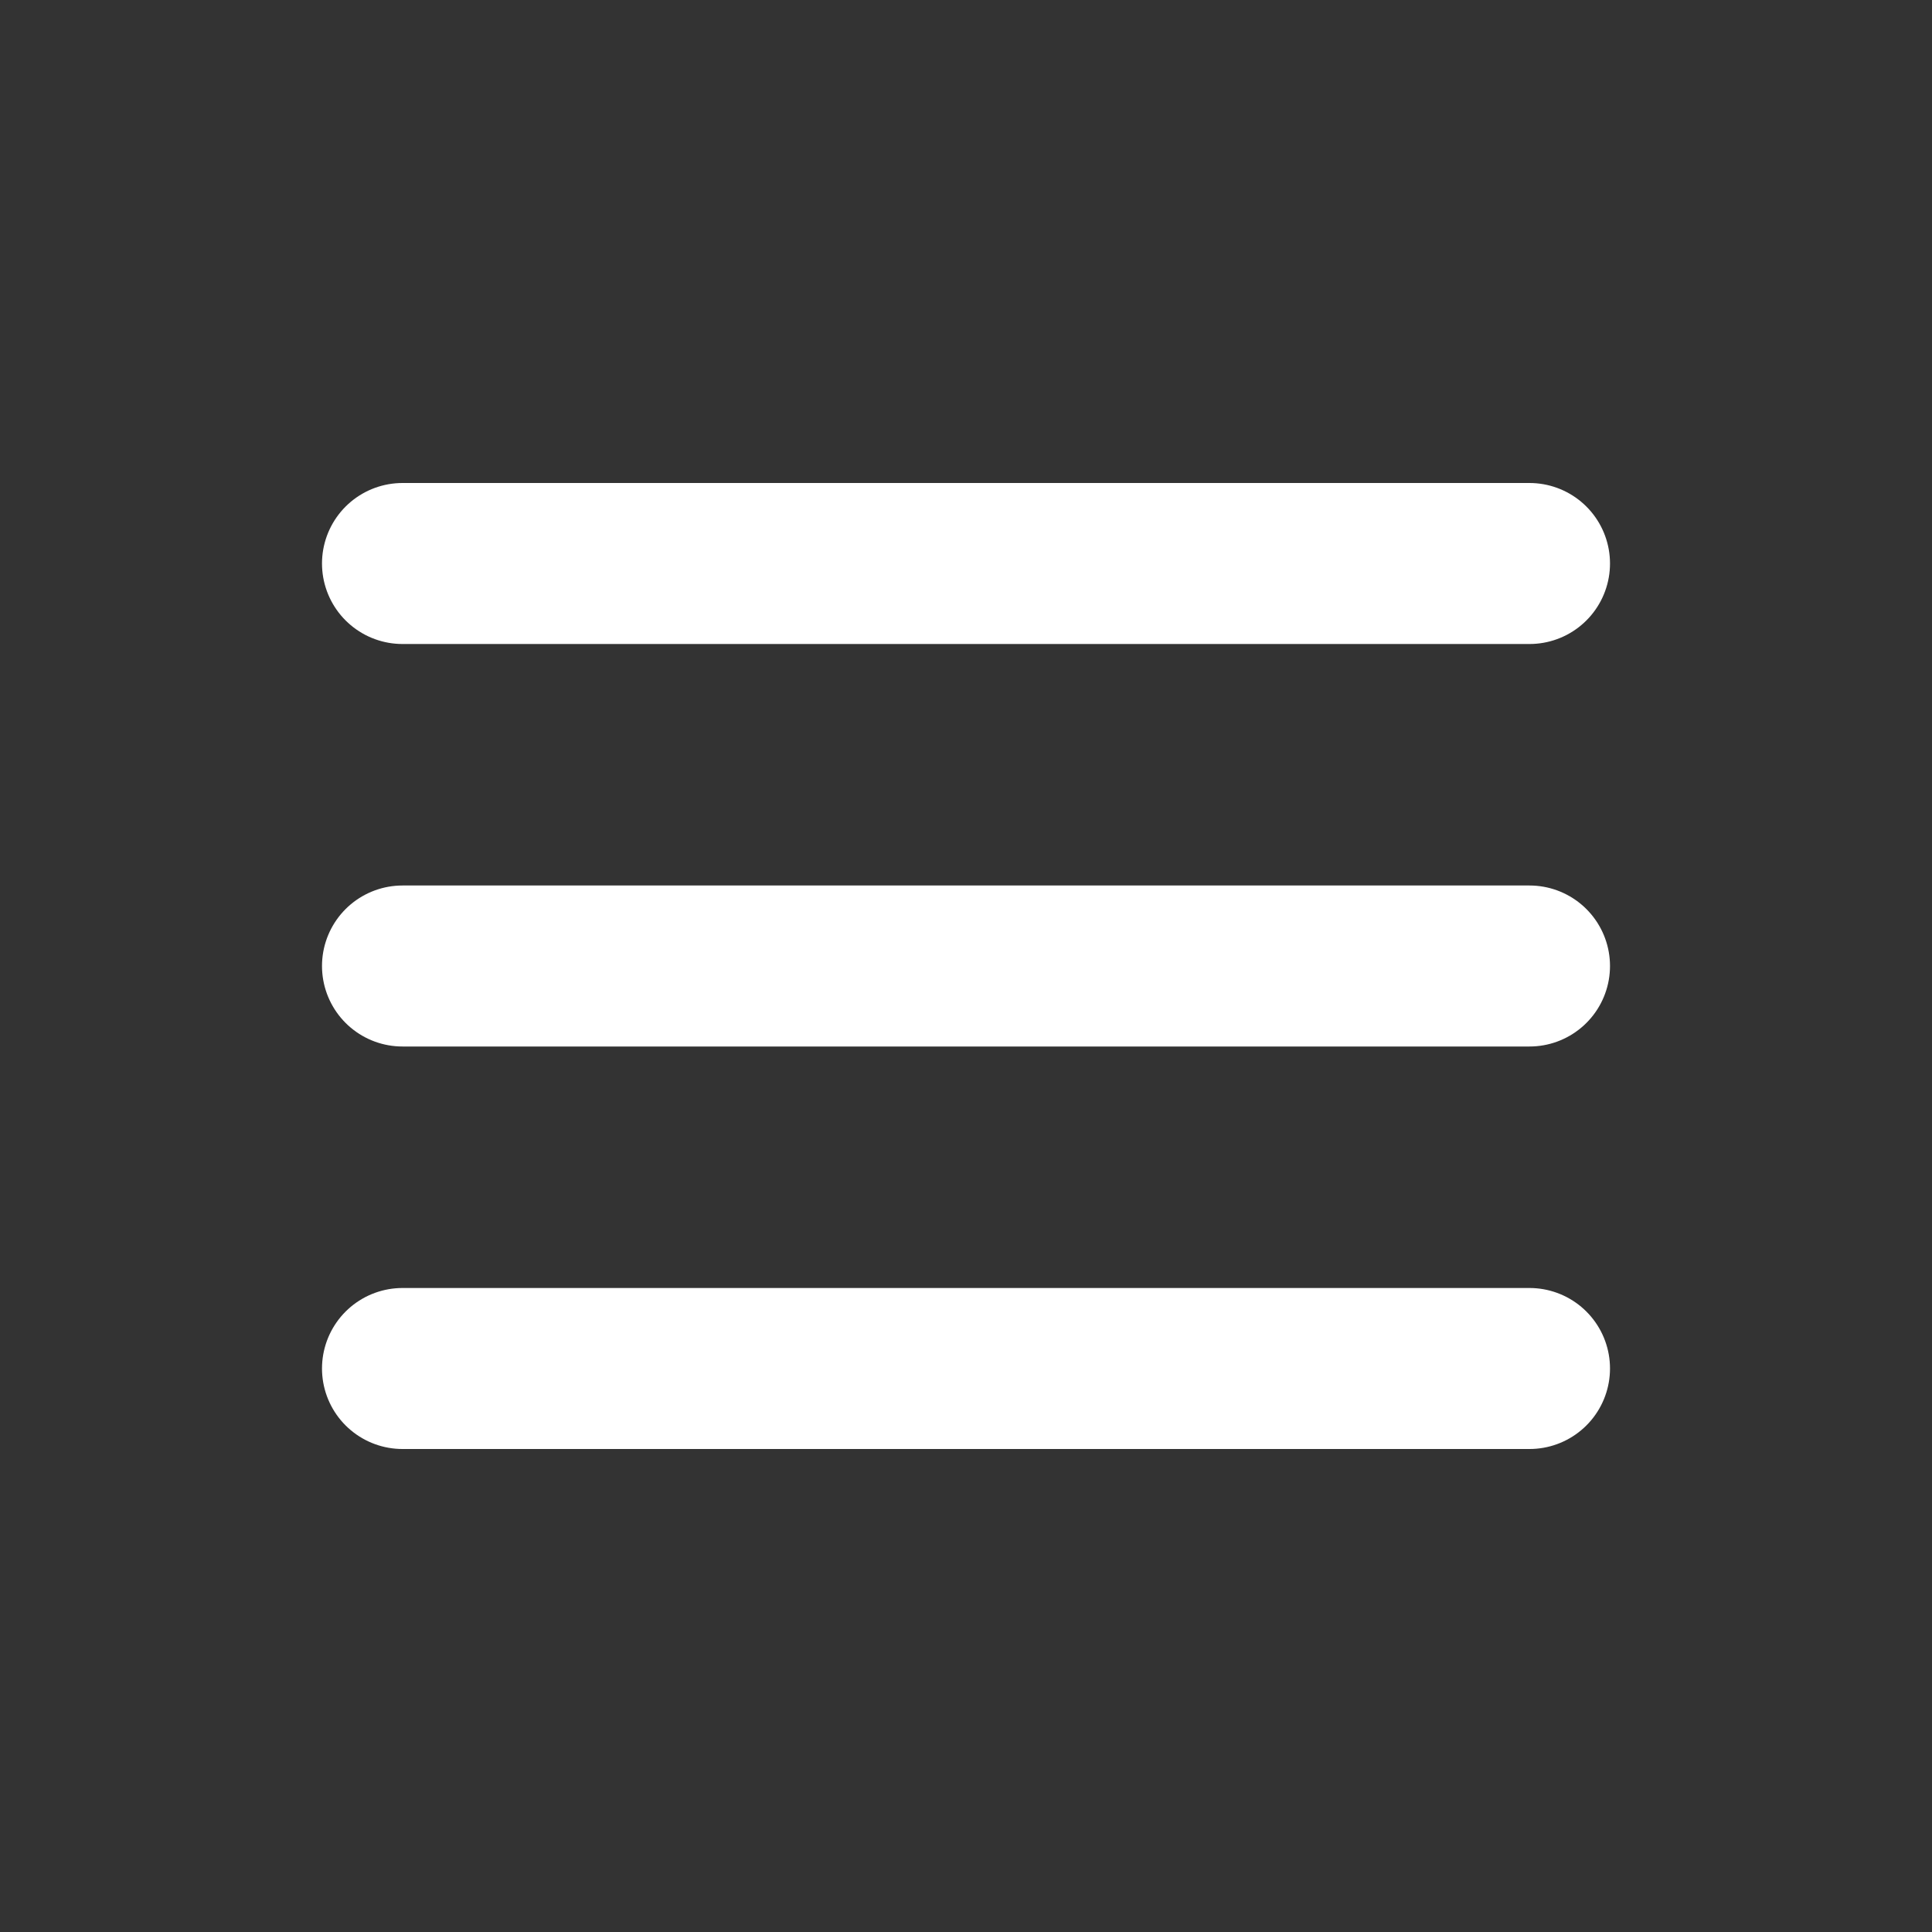
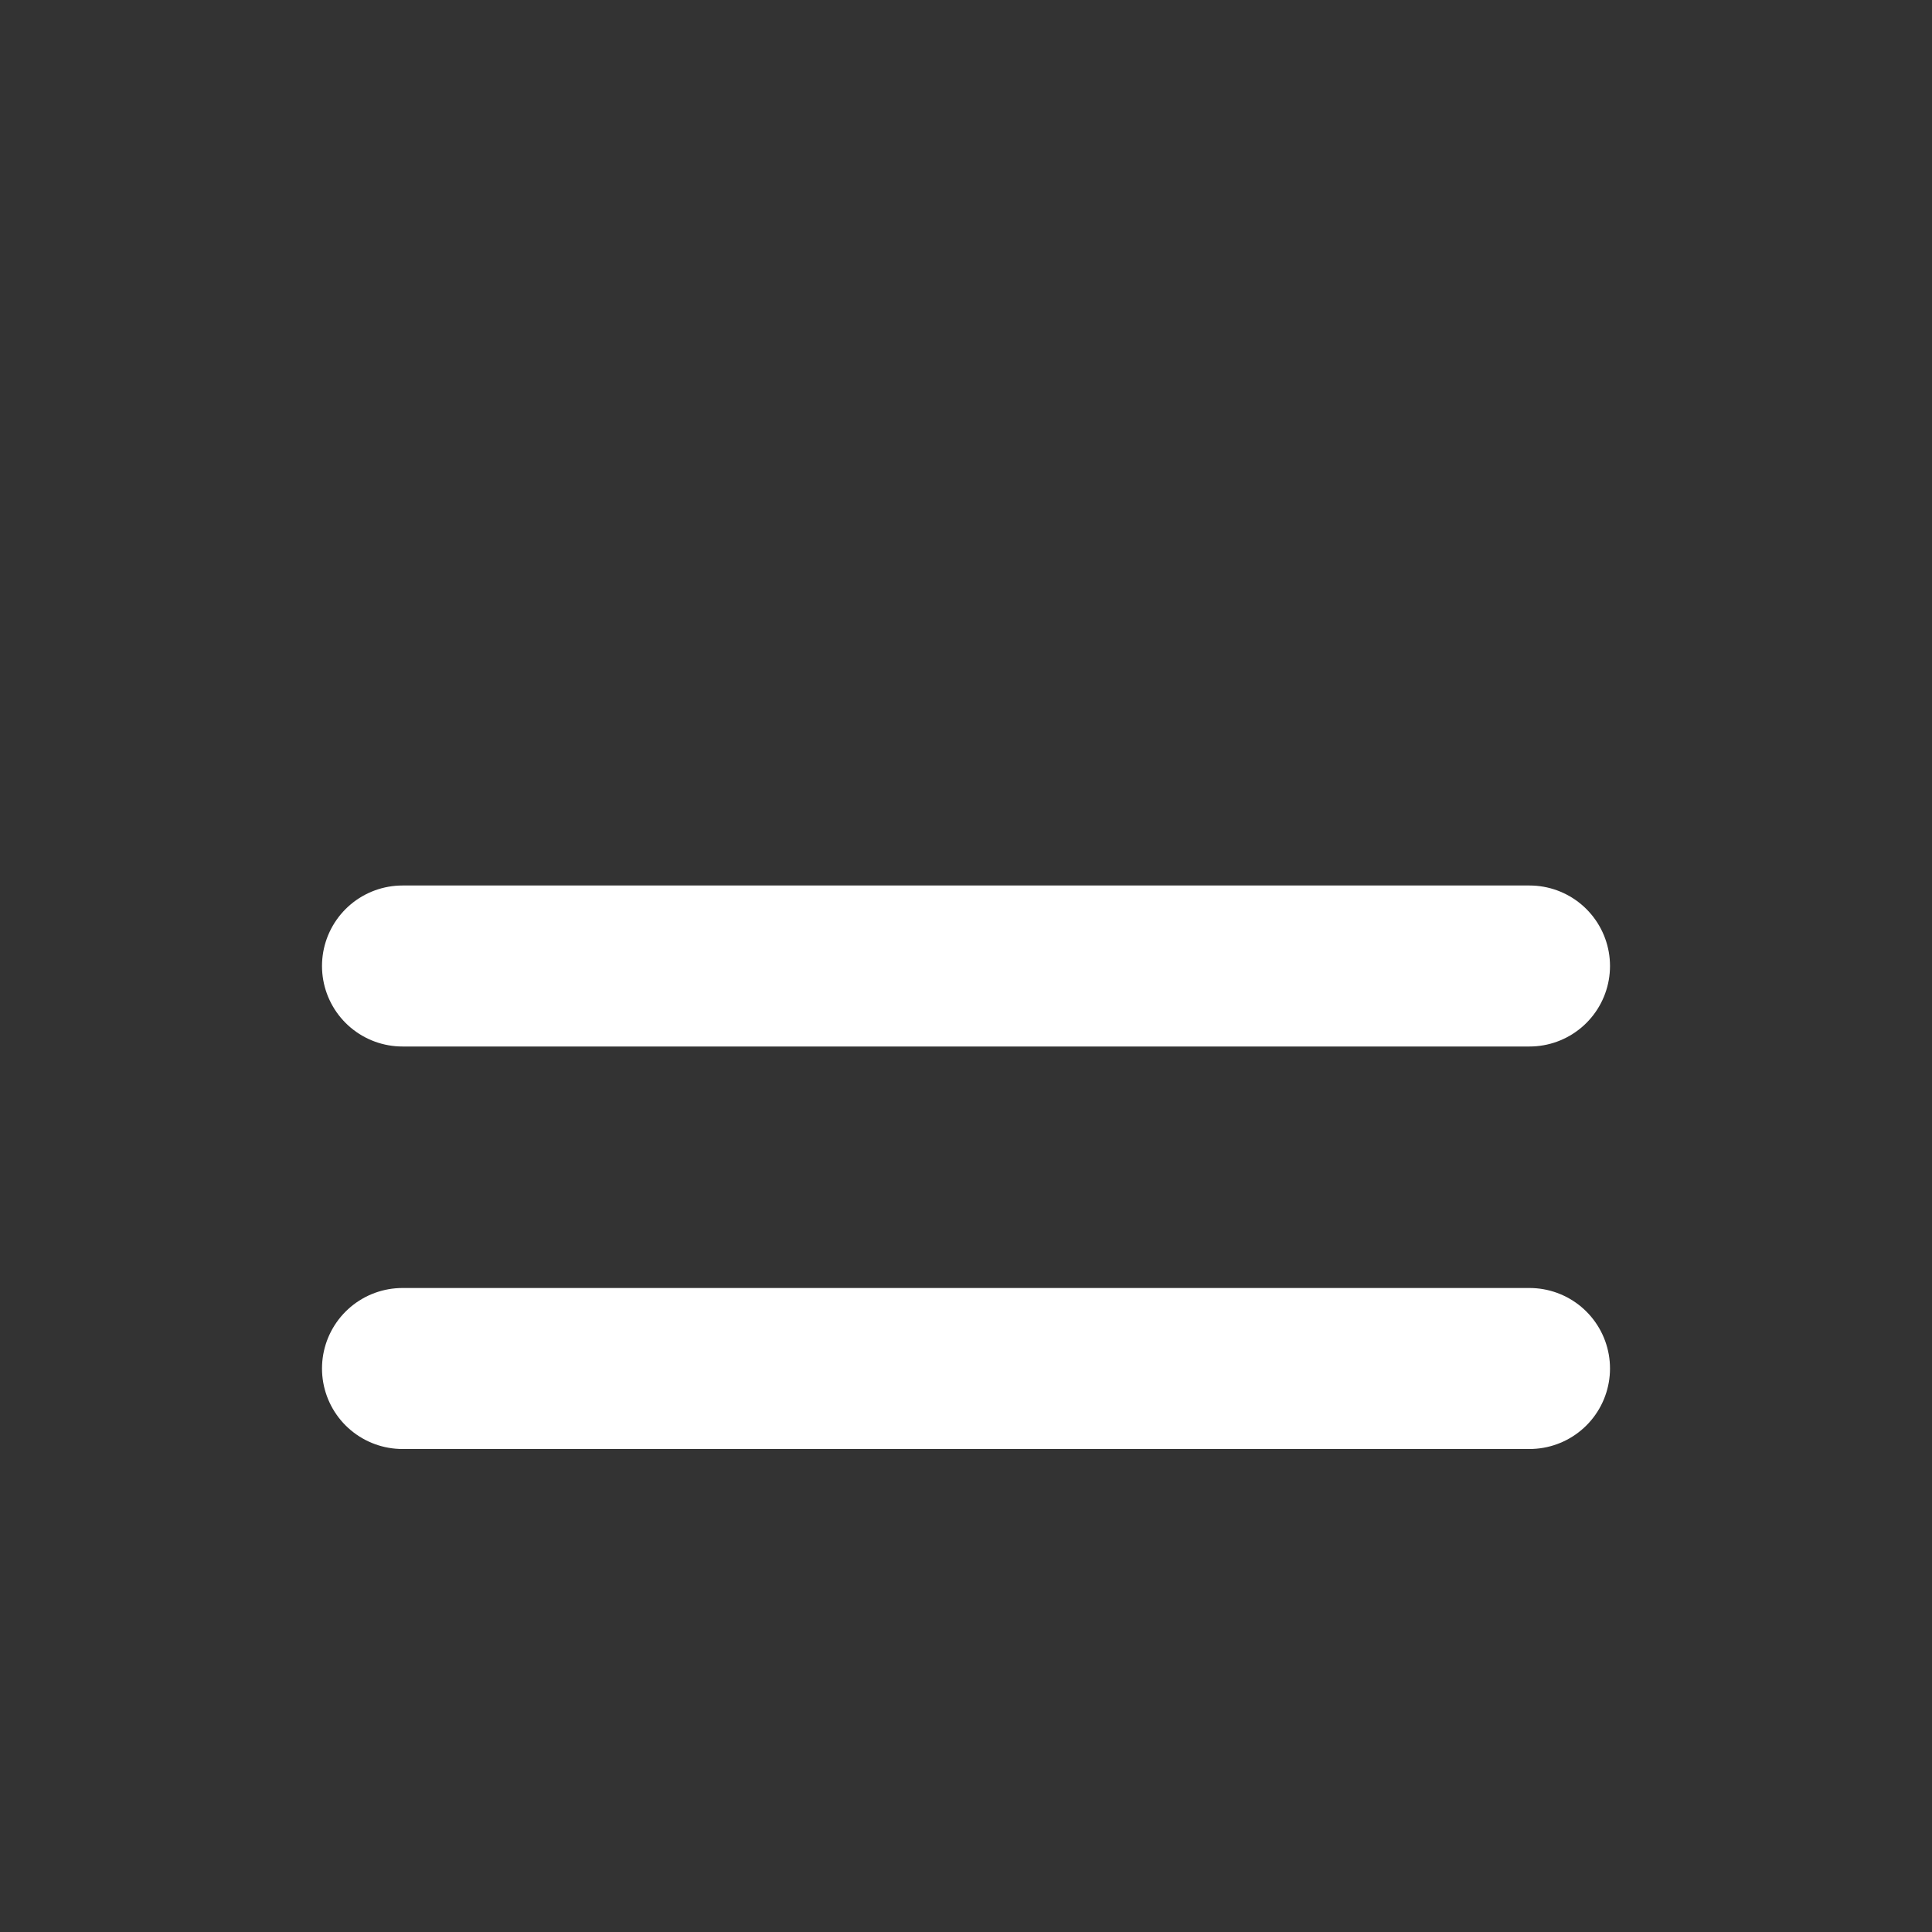
<svg xmlns="http://www.w3.org/2000/svg" width="24" height="24" viewBox="0 0 24 24" fill="none">
  <rect x="0" y="0" width="24" height="24" fill="#333333" stroke="none" />
  <g id="Icons">
-     <path id="Vector 7" d="M5 7H19" stroke="white" stroke-width="2" stroke-linecap="round" />
    <path id="Vector 8" d="M5 12H19" stroke="white" stroke-width="2" stroke-linecap="round" />
    <path id="Vector 9" d="M5 17H19" stroke="white" stroke-width="2" stroke-linecap="round" />
  </g>
</svg>